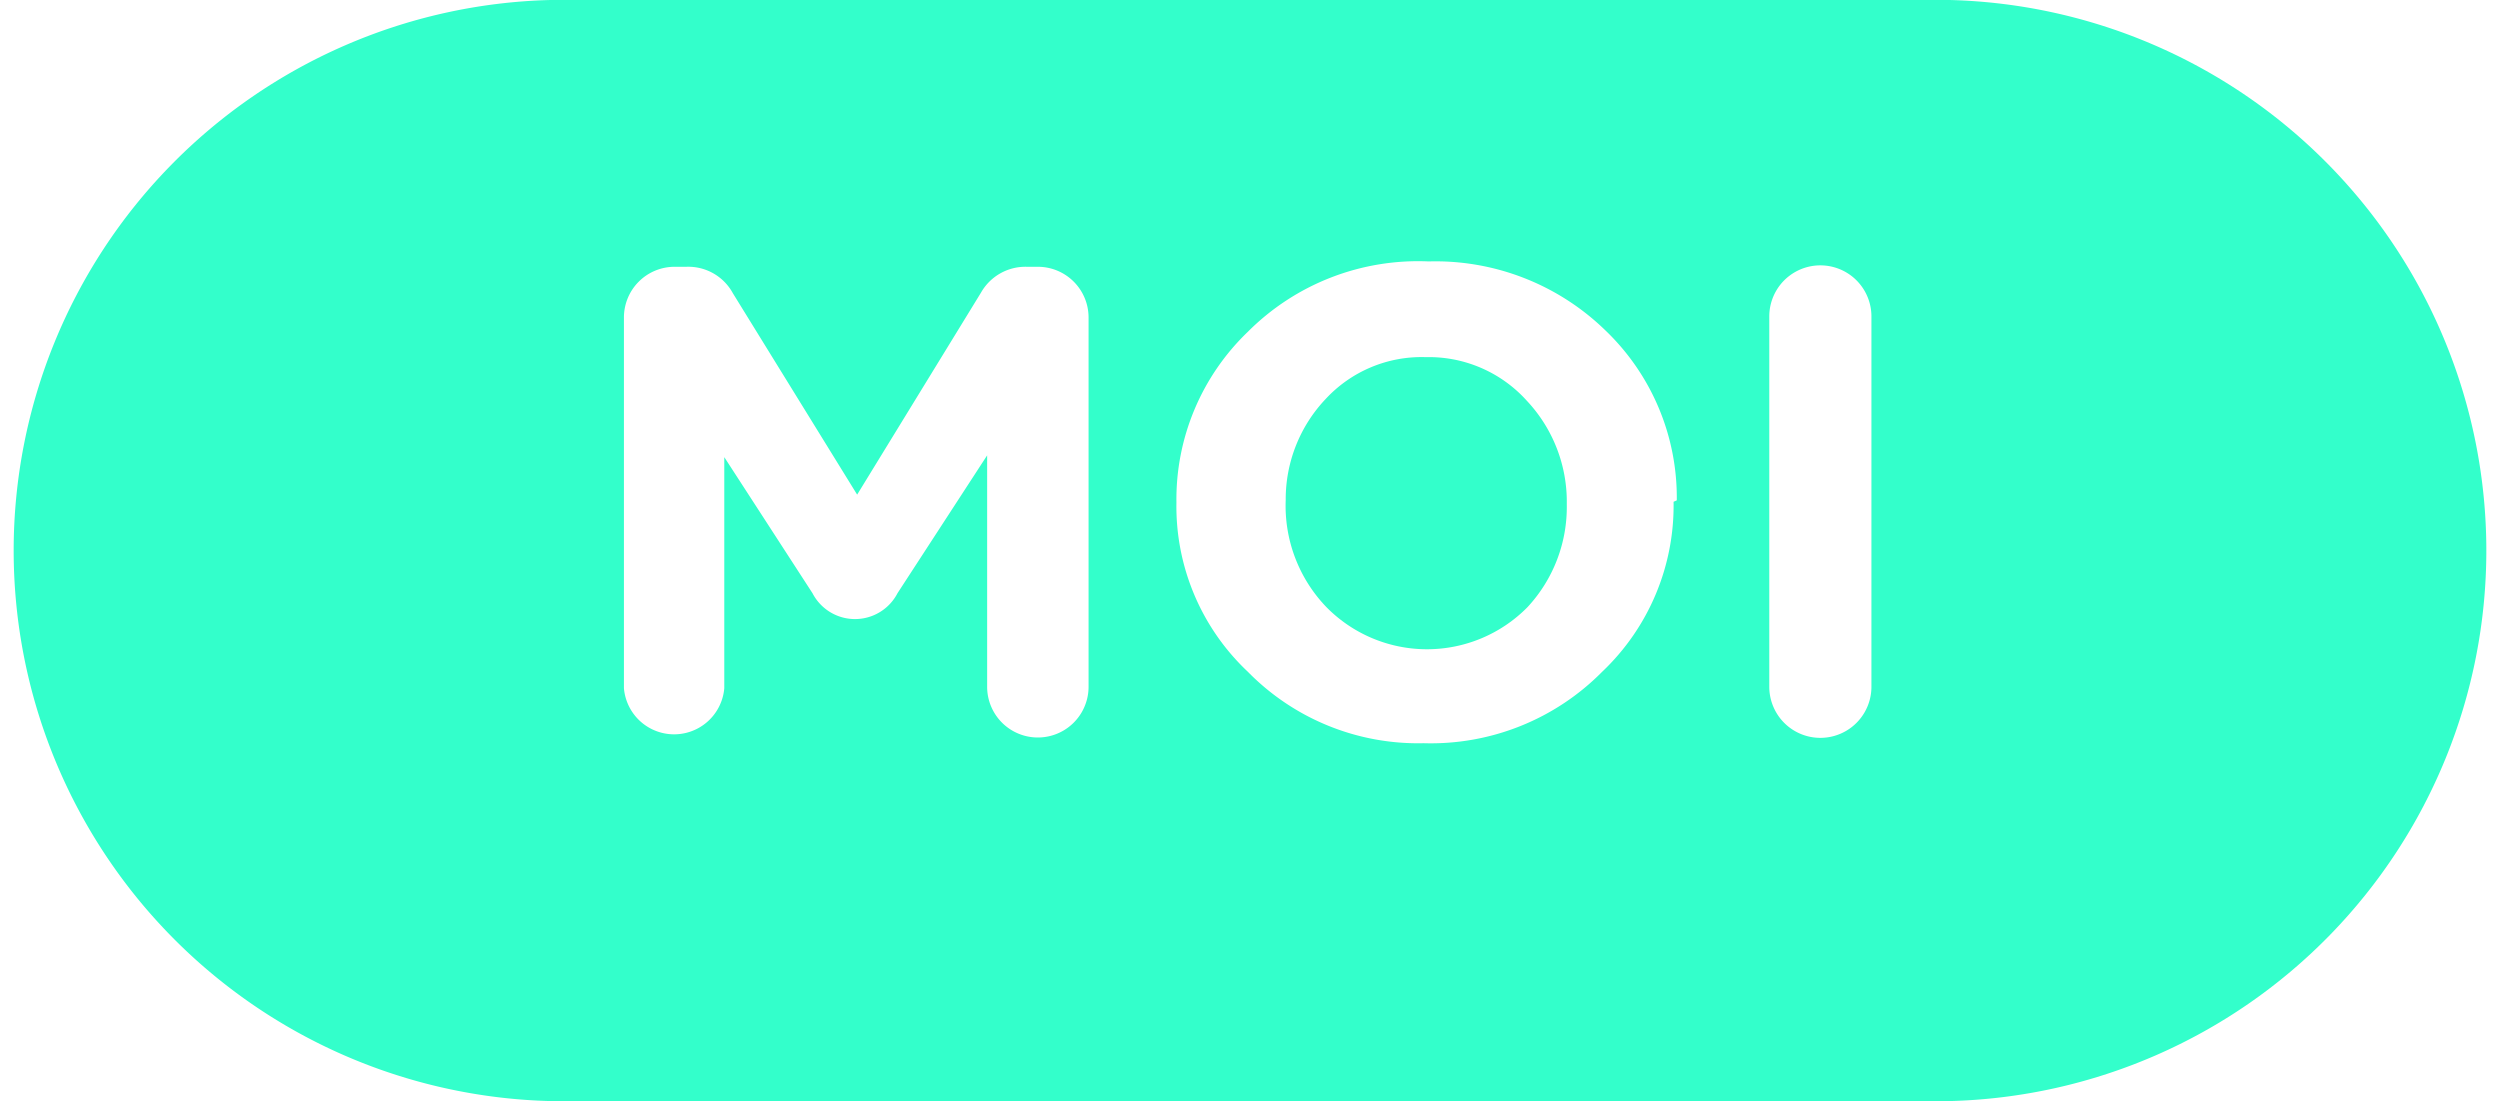
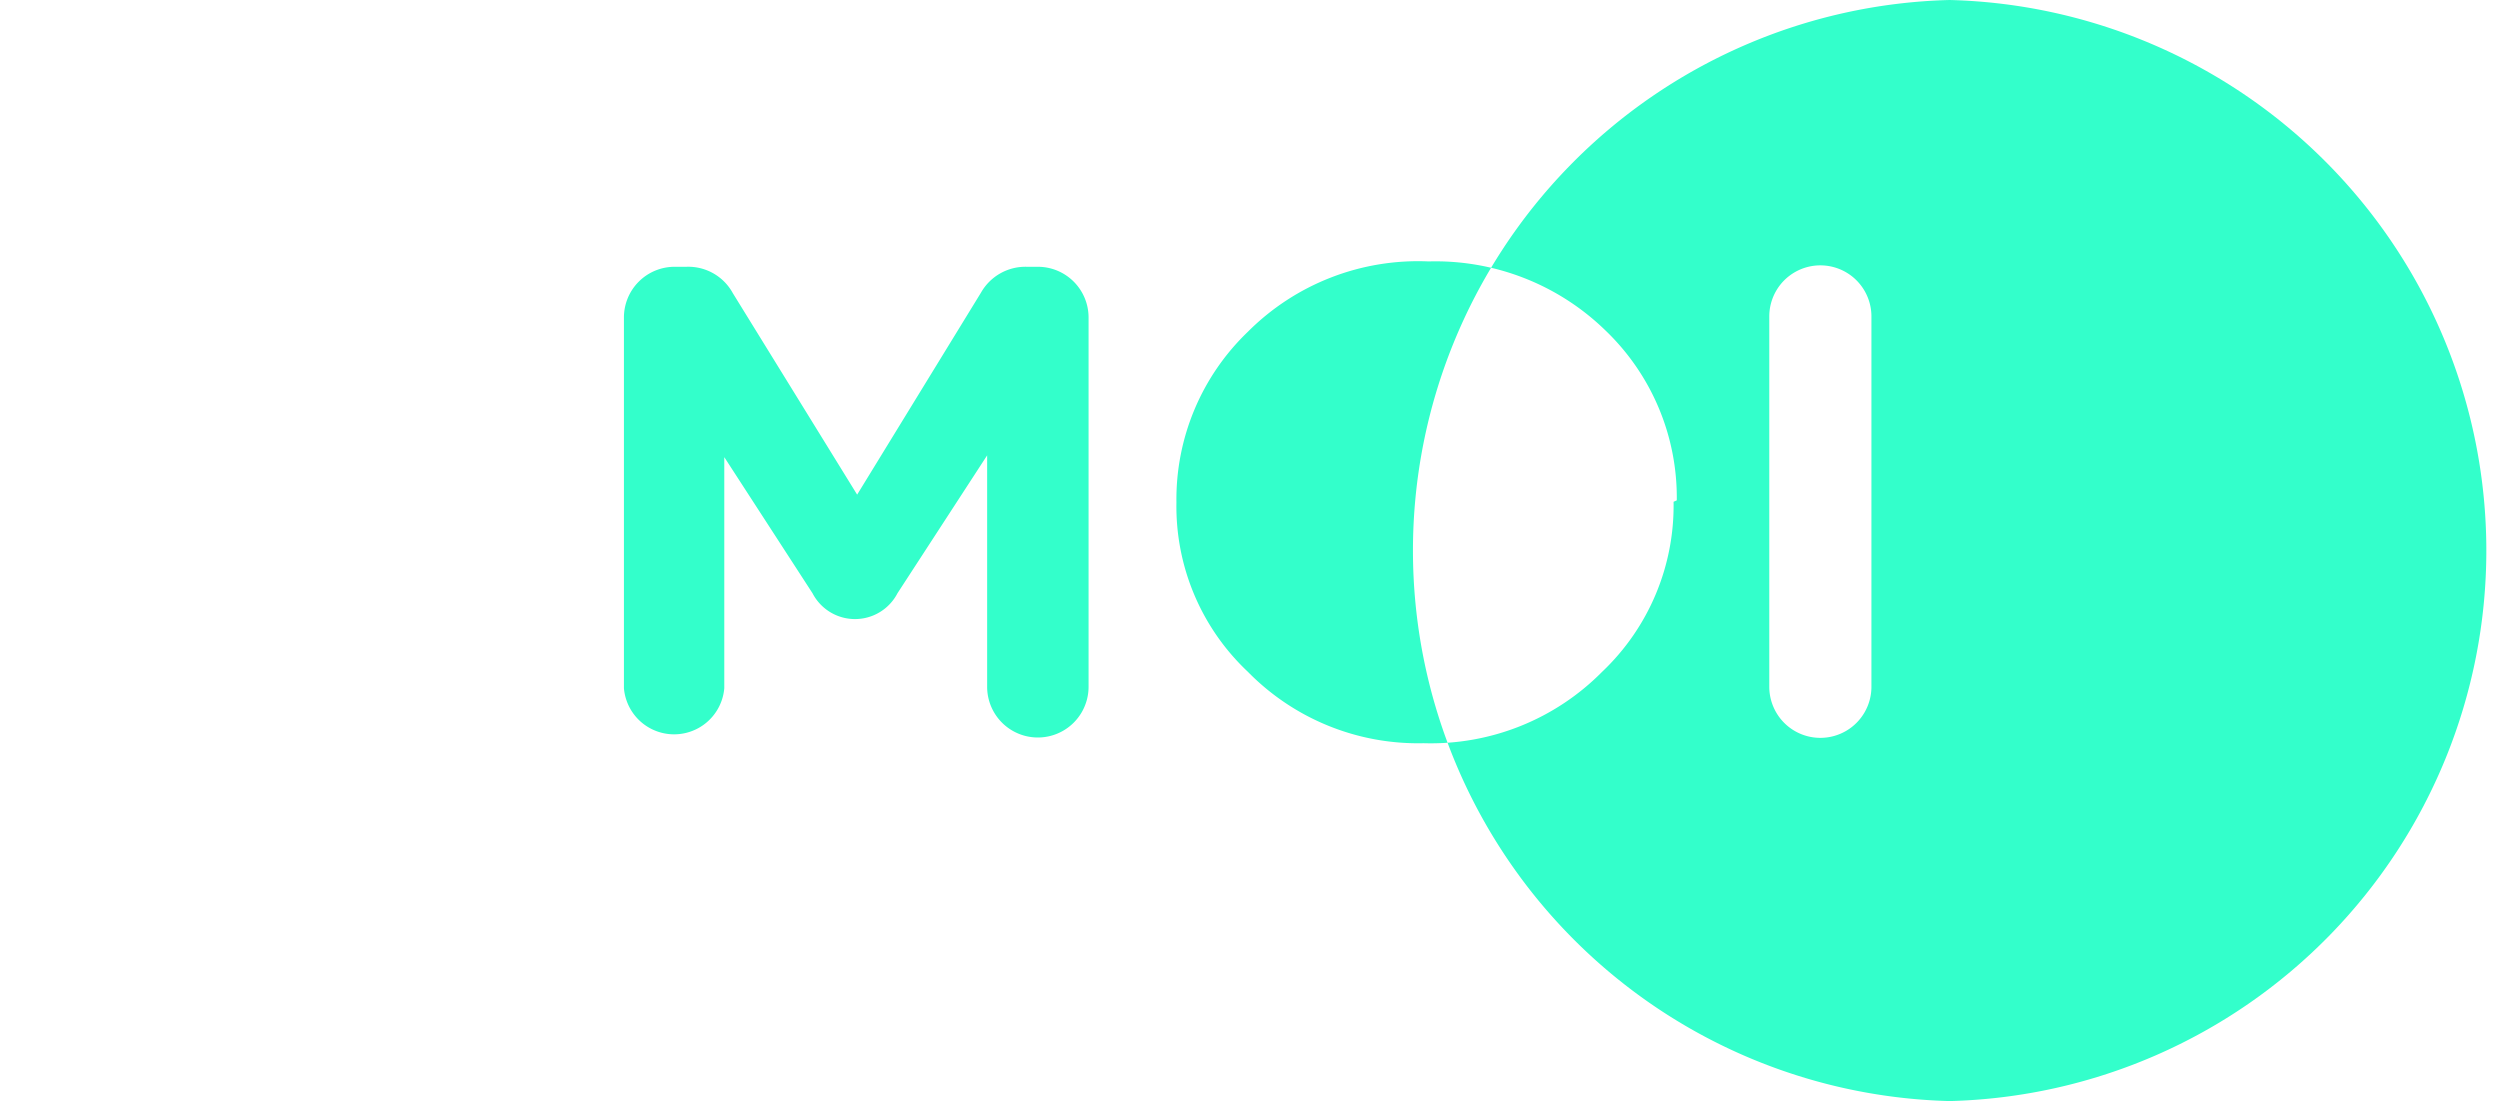
<svg xmlns="http://www.w3.org/2000/svg" viewBox="0 0 70 30.83">
  <defs>
    <style>.cls-1{fill:#33ffcb;}</style>
  </defs>
  <g id="Calque_2" data-name="Calque 2">
    <g id="ICONS">
      <g id="MOI">
-         <path class="cls-1" d="M39.92,10a3.66,3.66,0,0,0-2.8,1.17A4.08,4.08,0,0,0,36,14v0A4.09,4.09,0,0,0,37.14,17a3.95,3.95,0,0,0,5.63,0,4.12,4.12,0,0,0,1.1-2.88v0a4.13,4.13,0,0,0-1.12-2.9A3.69,3.69,0,0,0,39.92,10Z" />
-         <path class="cls-1" d="M54.59,0H15.41a15.42,15.42,0,0,0,0,30.83H54.59A15.42,15.42,0,0,0,54.59,0ZM30.48,19.23a1.42,1.42,0,1,1-2.84,0V12.75l-2.51,3.86a1.34,1.34,0,0,1-2.38,0L20.28,12.8v6.47a1.41,1.41,0,0,1-2.81,0V8.9A1.42,1.42,0,0,1,18.9,7.47h.32a1.42,1.42,0,0,1,1.3.74L24,13.85l3.47-5.66a1.43,1.43,0,0,1,1.28-.72h.32A1.42,1.42,0,0,1,30.48,8.9Zm16.38-5.18a6.41,6.41,0,0,1-2,4.76,6.74,6.74,0,0,1-5,2,6.67,6.67,0,0,1-4.92-2,6.36,6.36,0,0,1-2-4.74v0a6.5,6.5,0,0,1,2-4.78A6.73,6.73,0,0,1,40,7.32a6.82,6.82,0,0,1,4.95,1.93,6.48,6.48,0,0,1,2,4.76Zm5.54,5.18a1.43,1.43,0,1,1-2.86,0V8.86a1.43,1.43,0,0,1,2.86,0Z" />
+         <path class="cls-1" d="M54.59,0a15.42,15.42,0,0,0,0,30.83H54.59A15.42,15.42,0,0,0,54.59,0ZM30.48,19.23a1.42,1.42,0,1,1-2.84,0V12.75l-2.51,3.86a1.34,1.34,0,0,1-2.38,0L20.28,12.8v6.47a1.41,1.41,0,0,1-2.81,0V8.9A1.42,1.42,0,0,1,18.9,7.47h.32a1.42,1.42,0,0,1,1.3.74L24,13.85l3.47-5.66a1.43,1.43,0,0,1,1.28-.72h.32A1.42,1.42,0,0,1,30.48,8.9Zm16.38-5.18a6.41,6.41,0,0,1-2,4.76,6.74,6.74,0,0,1-5,2,6.67,6.67,0,0,1-4.92-2,6.36,6.36,0,0,1-2-4.74v0a6.5,6.5,0,0,1,2-4.78A6.73,6.73,0,0,1,40,7.32a6.82,6.82,0,0,1,4.95,1.93,6.48,6.48,0,0,1,2,4.76Zm5.54,5.18a1.43,1.43,0,1,1-2.86,0V8.86a1.43,1.43,0,0,1,2.86,0Z" />
      </g>
    </g>
  </g>
</svg>